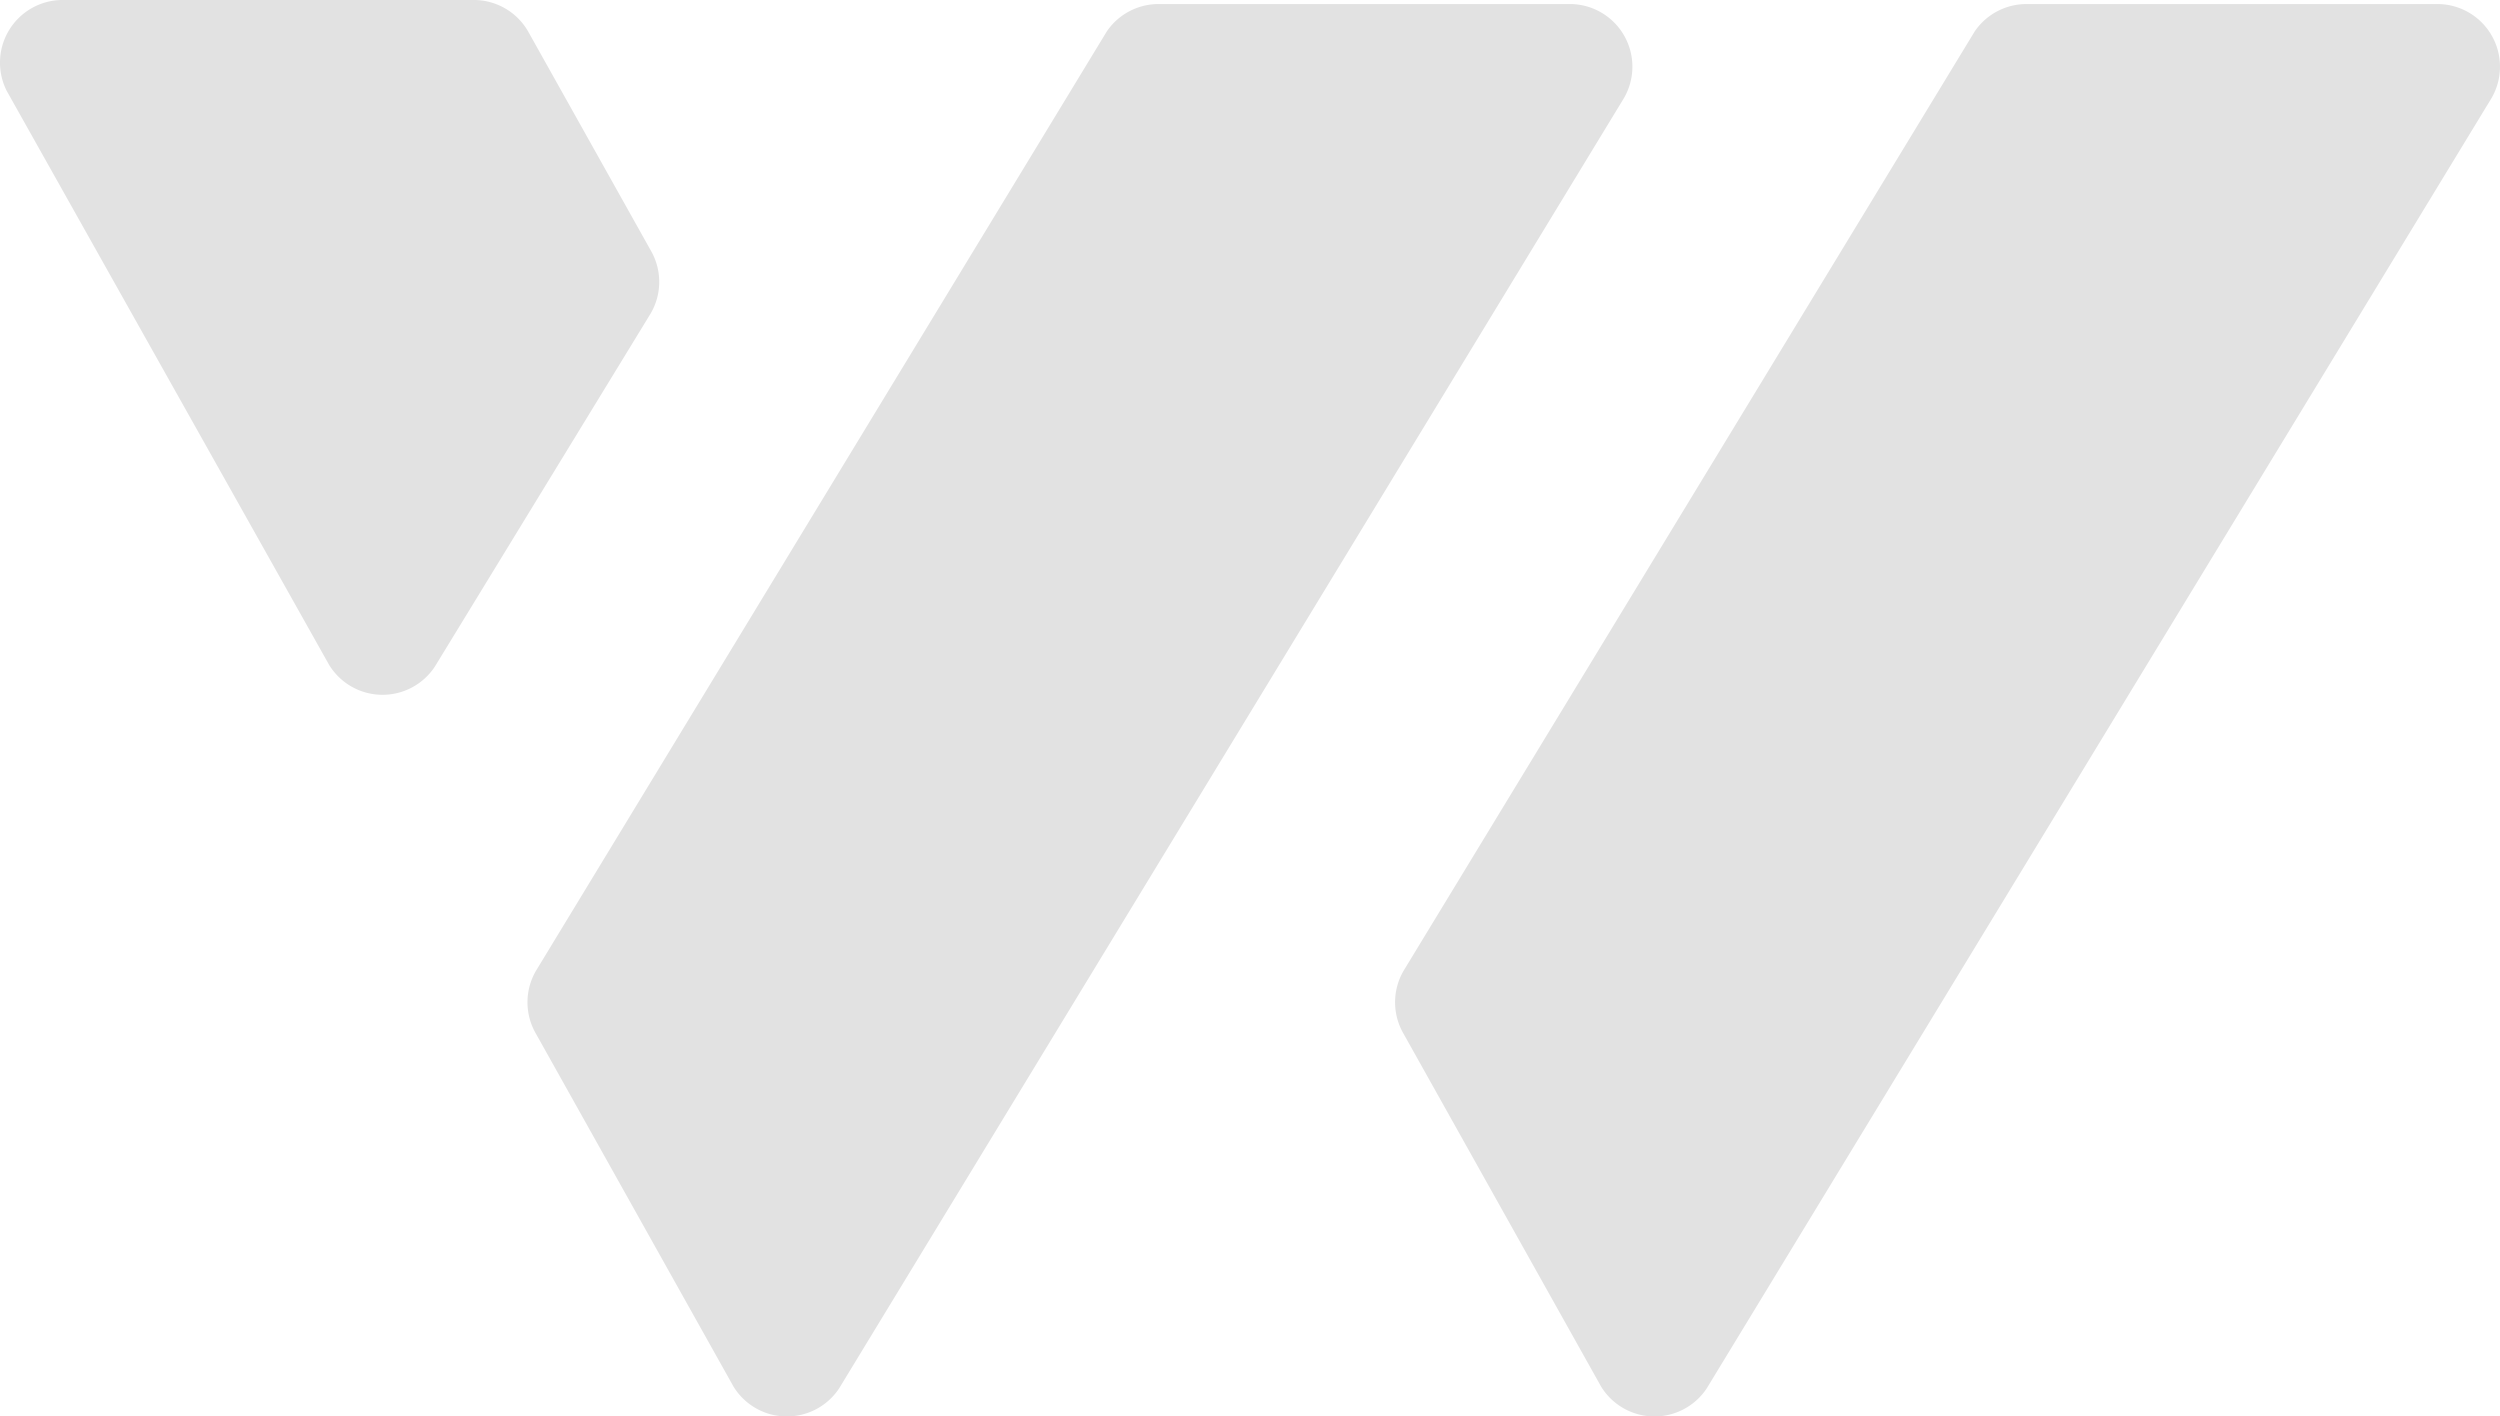
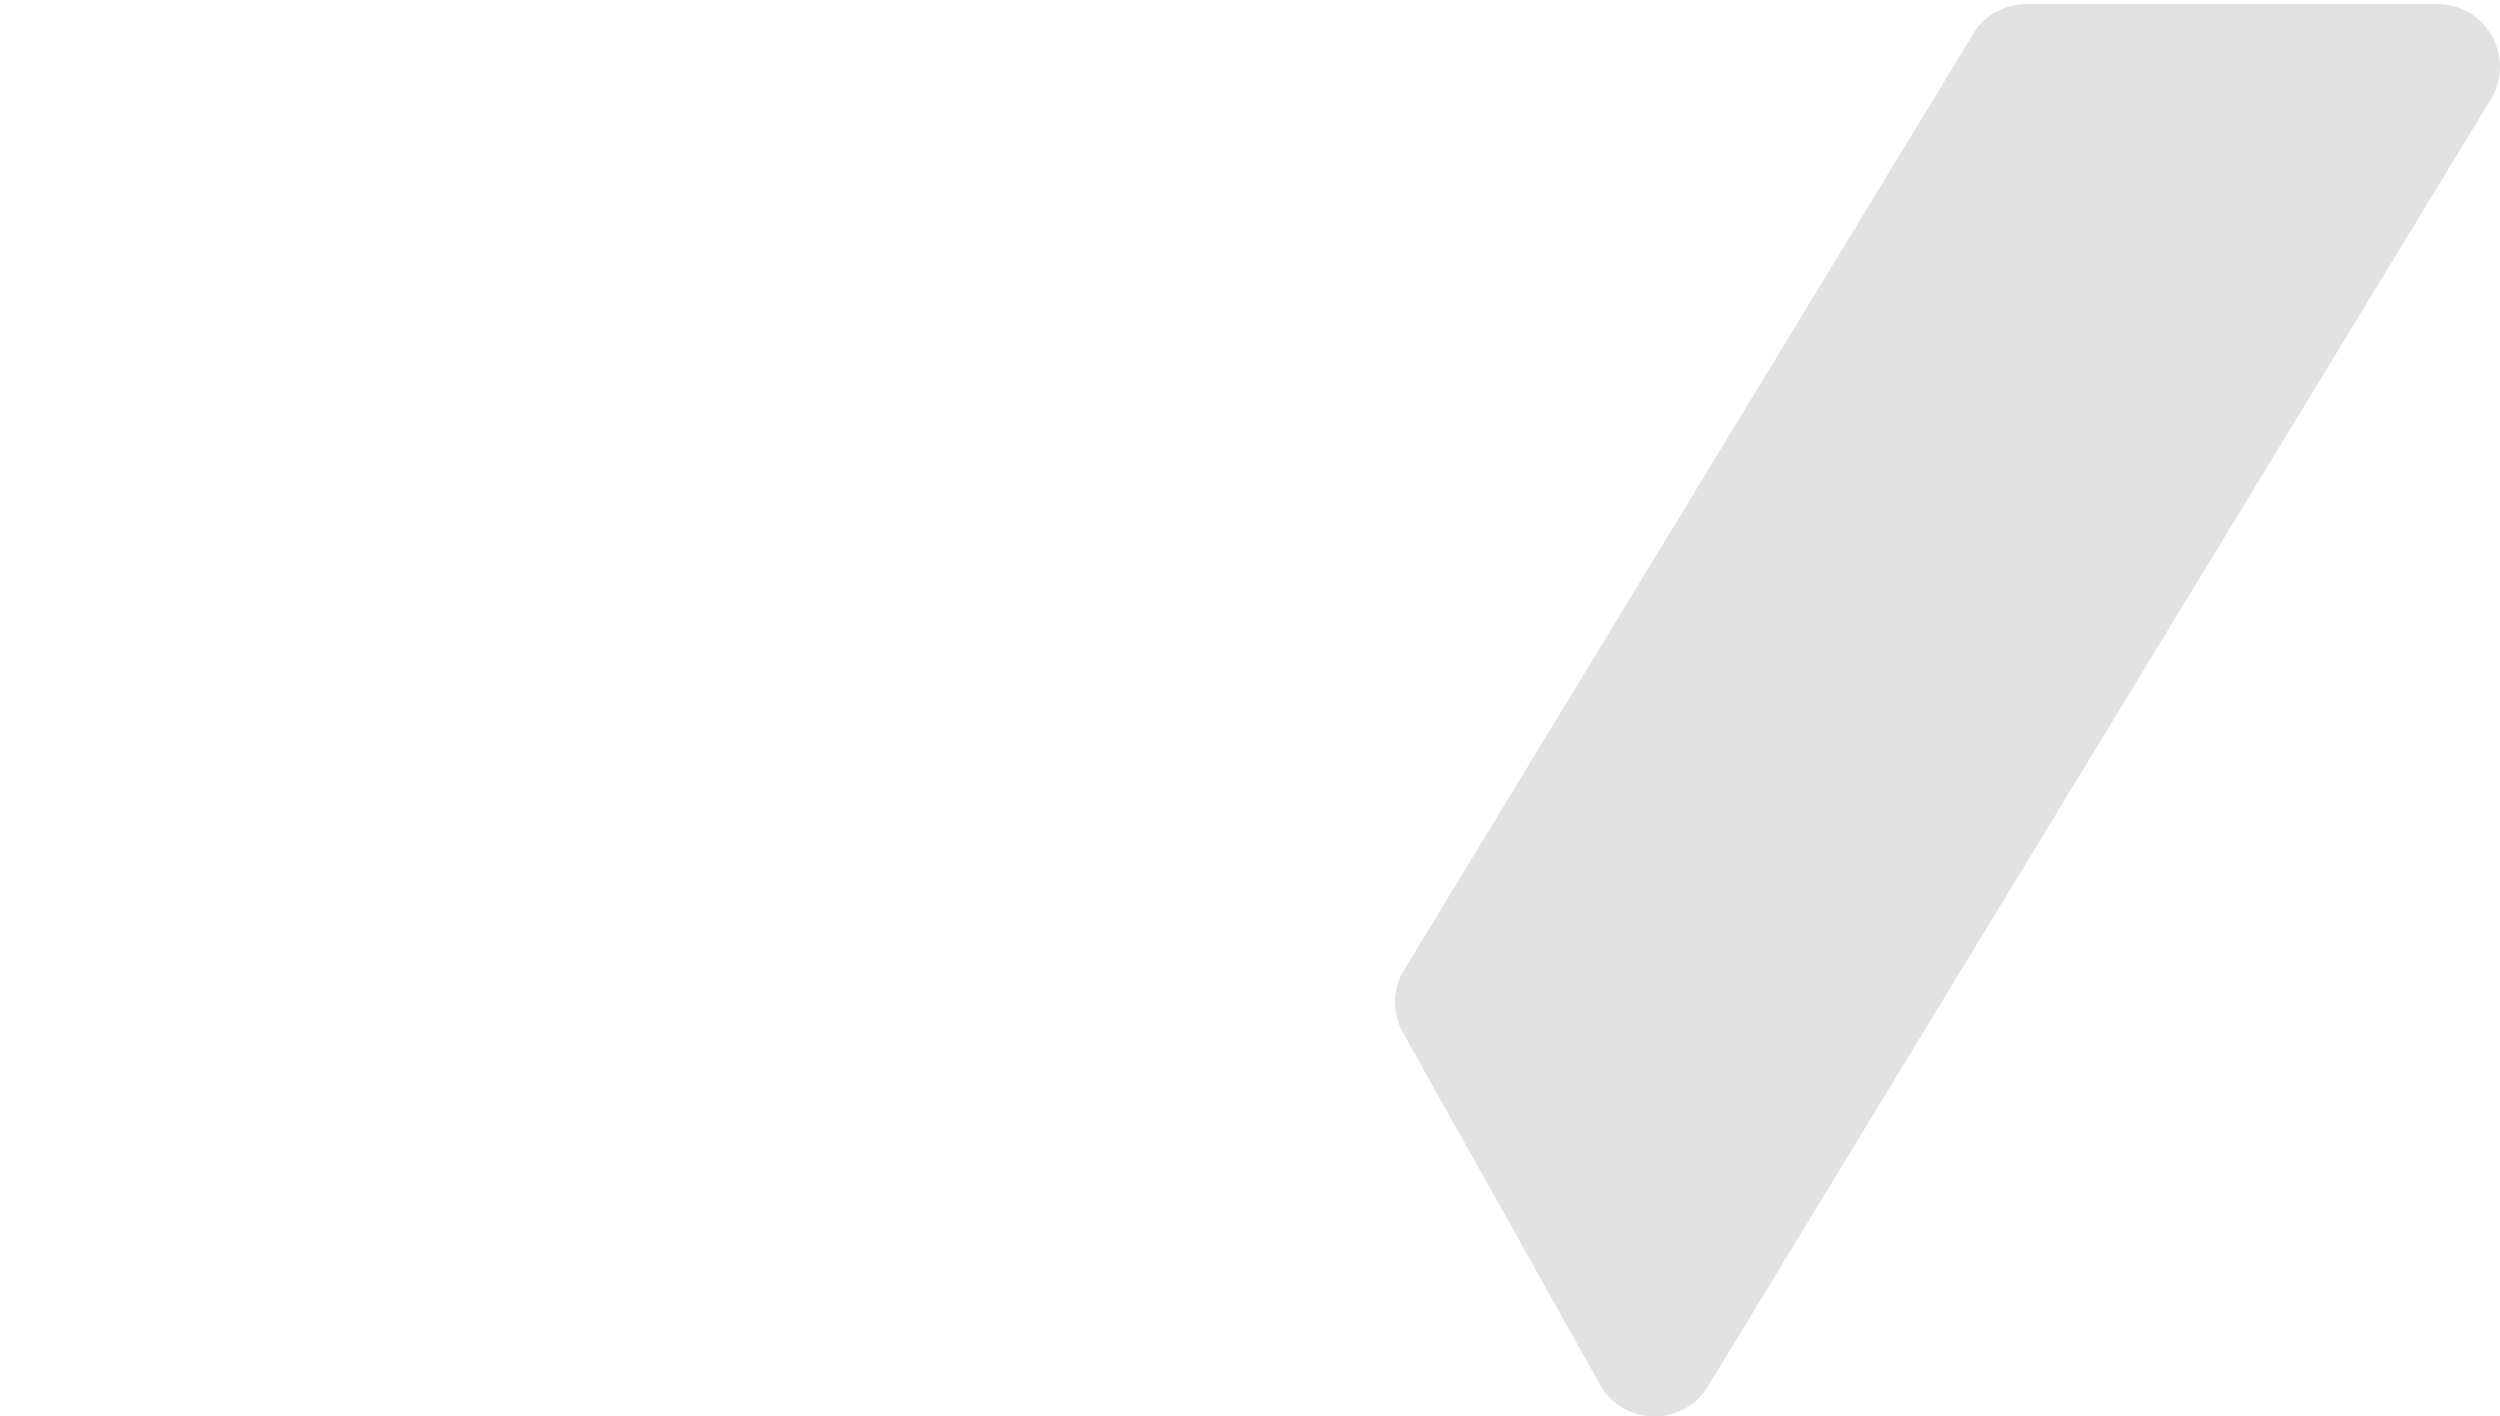
<svg xmlns="http://www.w3.org/2000/svg" width="79.818" height="45.223" viewBox="0 0 79.818 45.223">
  <g id="Layer_2" data-name="Layer 2" transform="translate(-0.031)">
    <g id="Layer_1" data-name="Layer 1">
-       <path id="Path_56" data-name="Path 56" d="M2,0H15.18a2,2,0,0,1,1.71,1l3.92,7a2,2,0,0,1,0,2l-6.9,11.29a2,2,0,0,1-3.37-.06L.25,2.91A2,2,0,0,1,2,0Z" fill="#e2e2e2" />
-       <path id="Path_57" data-name="Path 57" d="M23.45,44.27,17.14,33a2,2,0,0,1,0-2L35.37,1A2,2,0,0,1,37.08.13H50.22a2,2,0,0,1,1.66,3L26.82,44.33a2,2,0,0,1-3.37-.06Z" fill="#e2e2e2" />
      <path id="Path_58" data-name="Path 58" d="M51.15,44.27,44.84,33a2,2,0,0,1,0-2L63.08,1a2,2,0,0,1,1.7-.87H77.91a2,2,0,0,1,1.67,3L54.52,44.33a2,2,0,0,1-3.37-.06Z" fill="#e2e2e2" />
    </g>
  </g>
</svg>